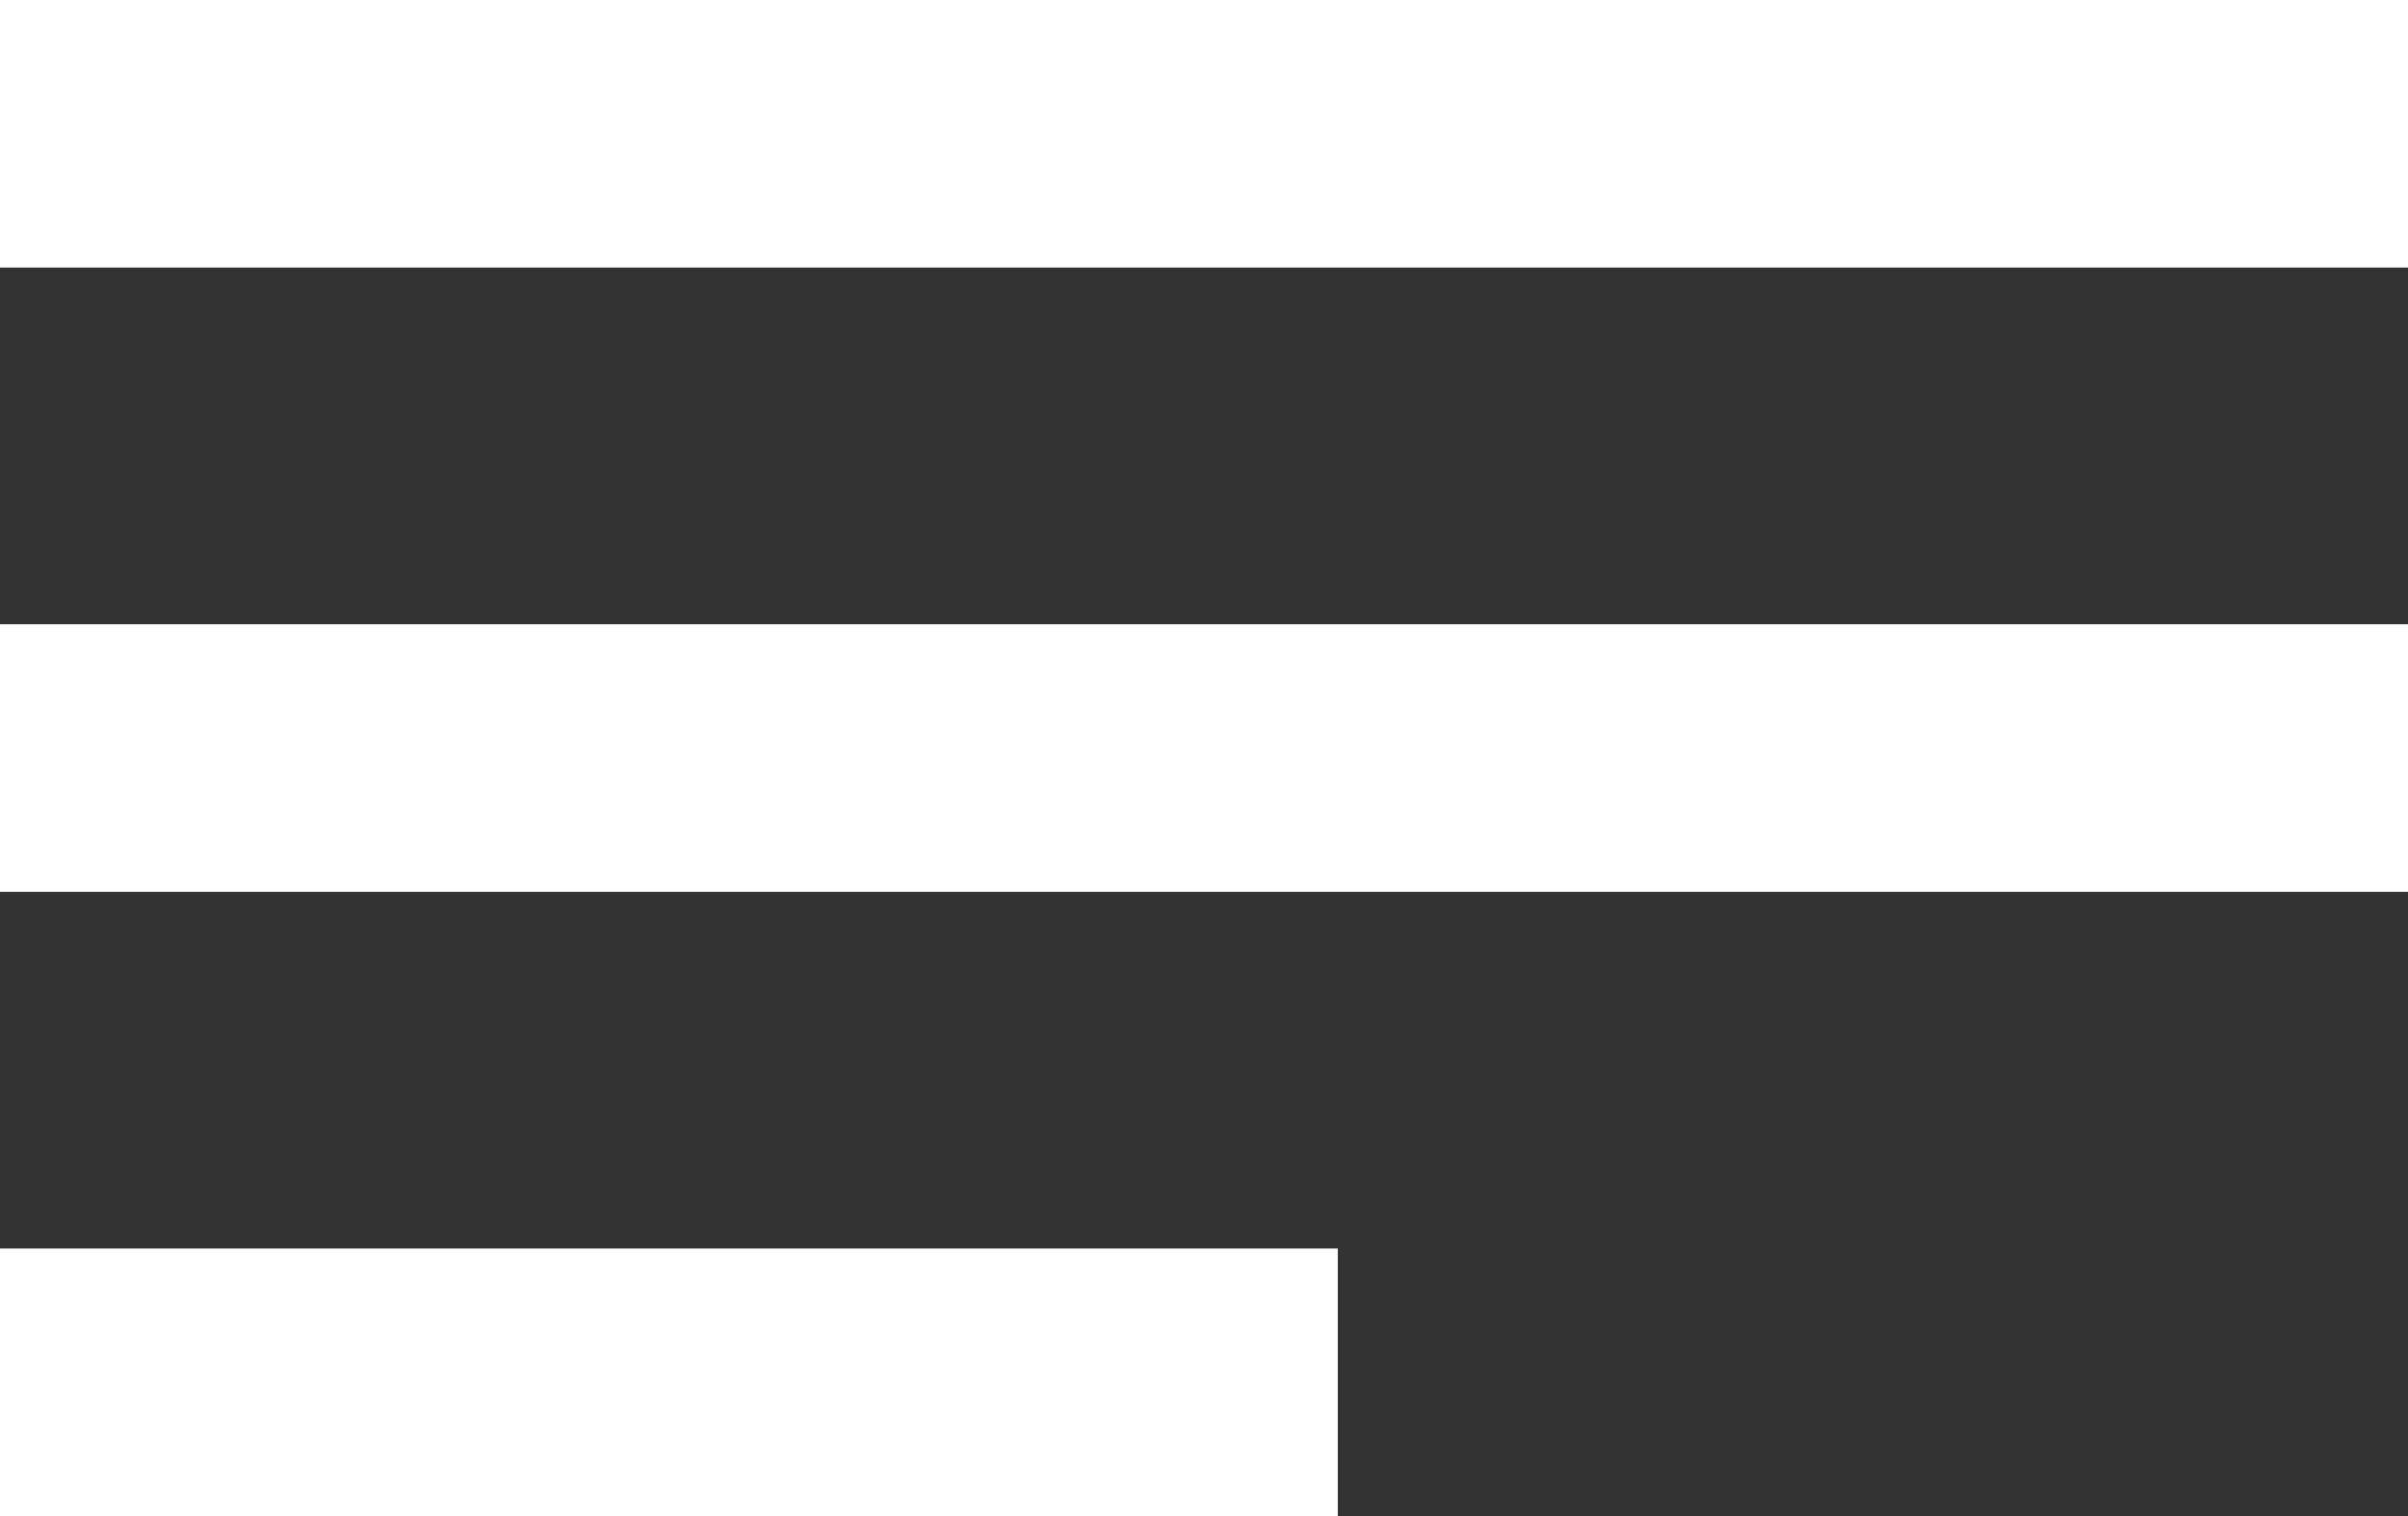
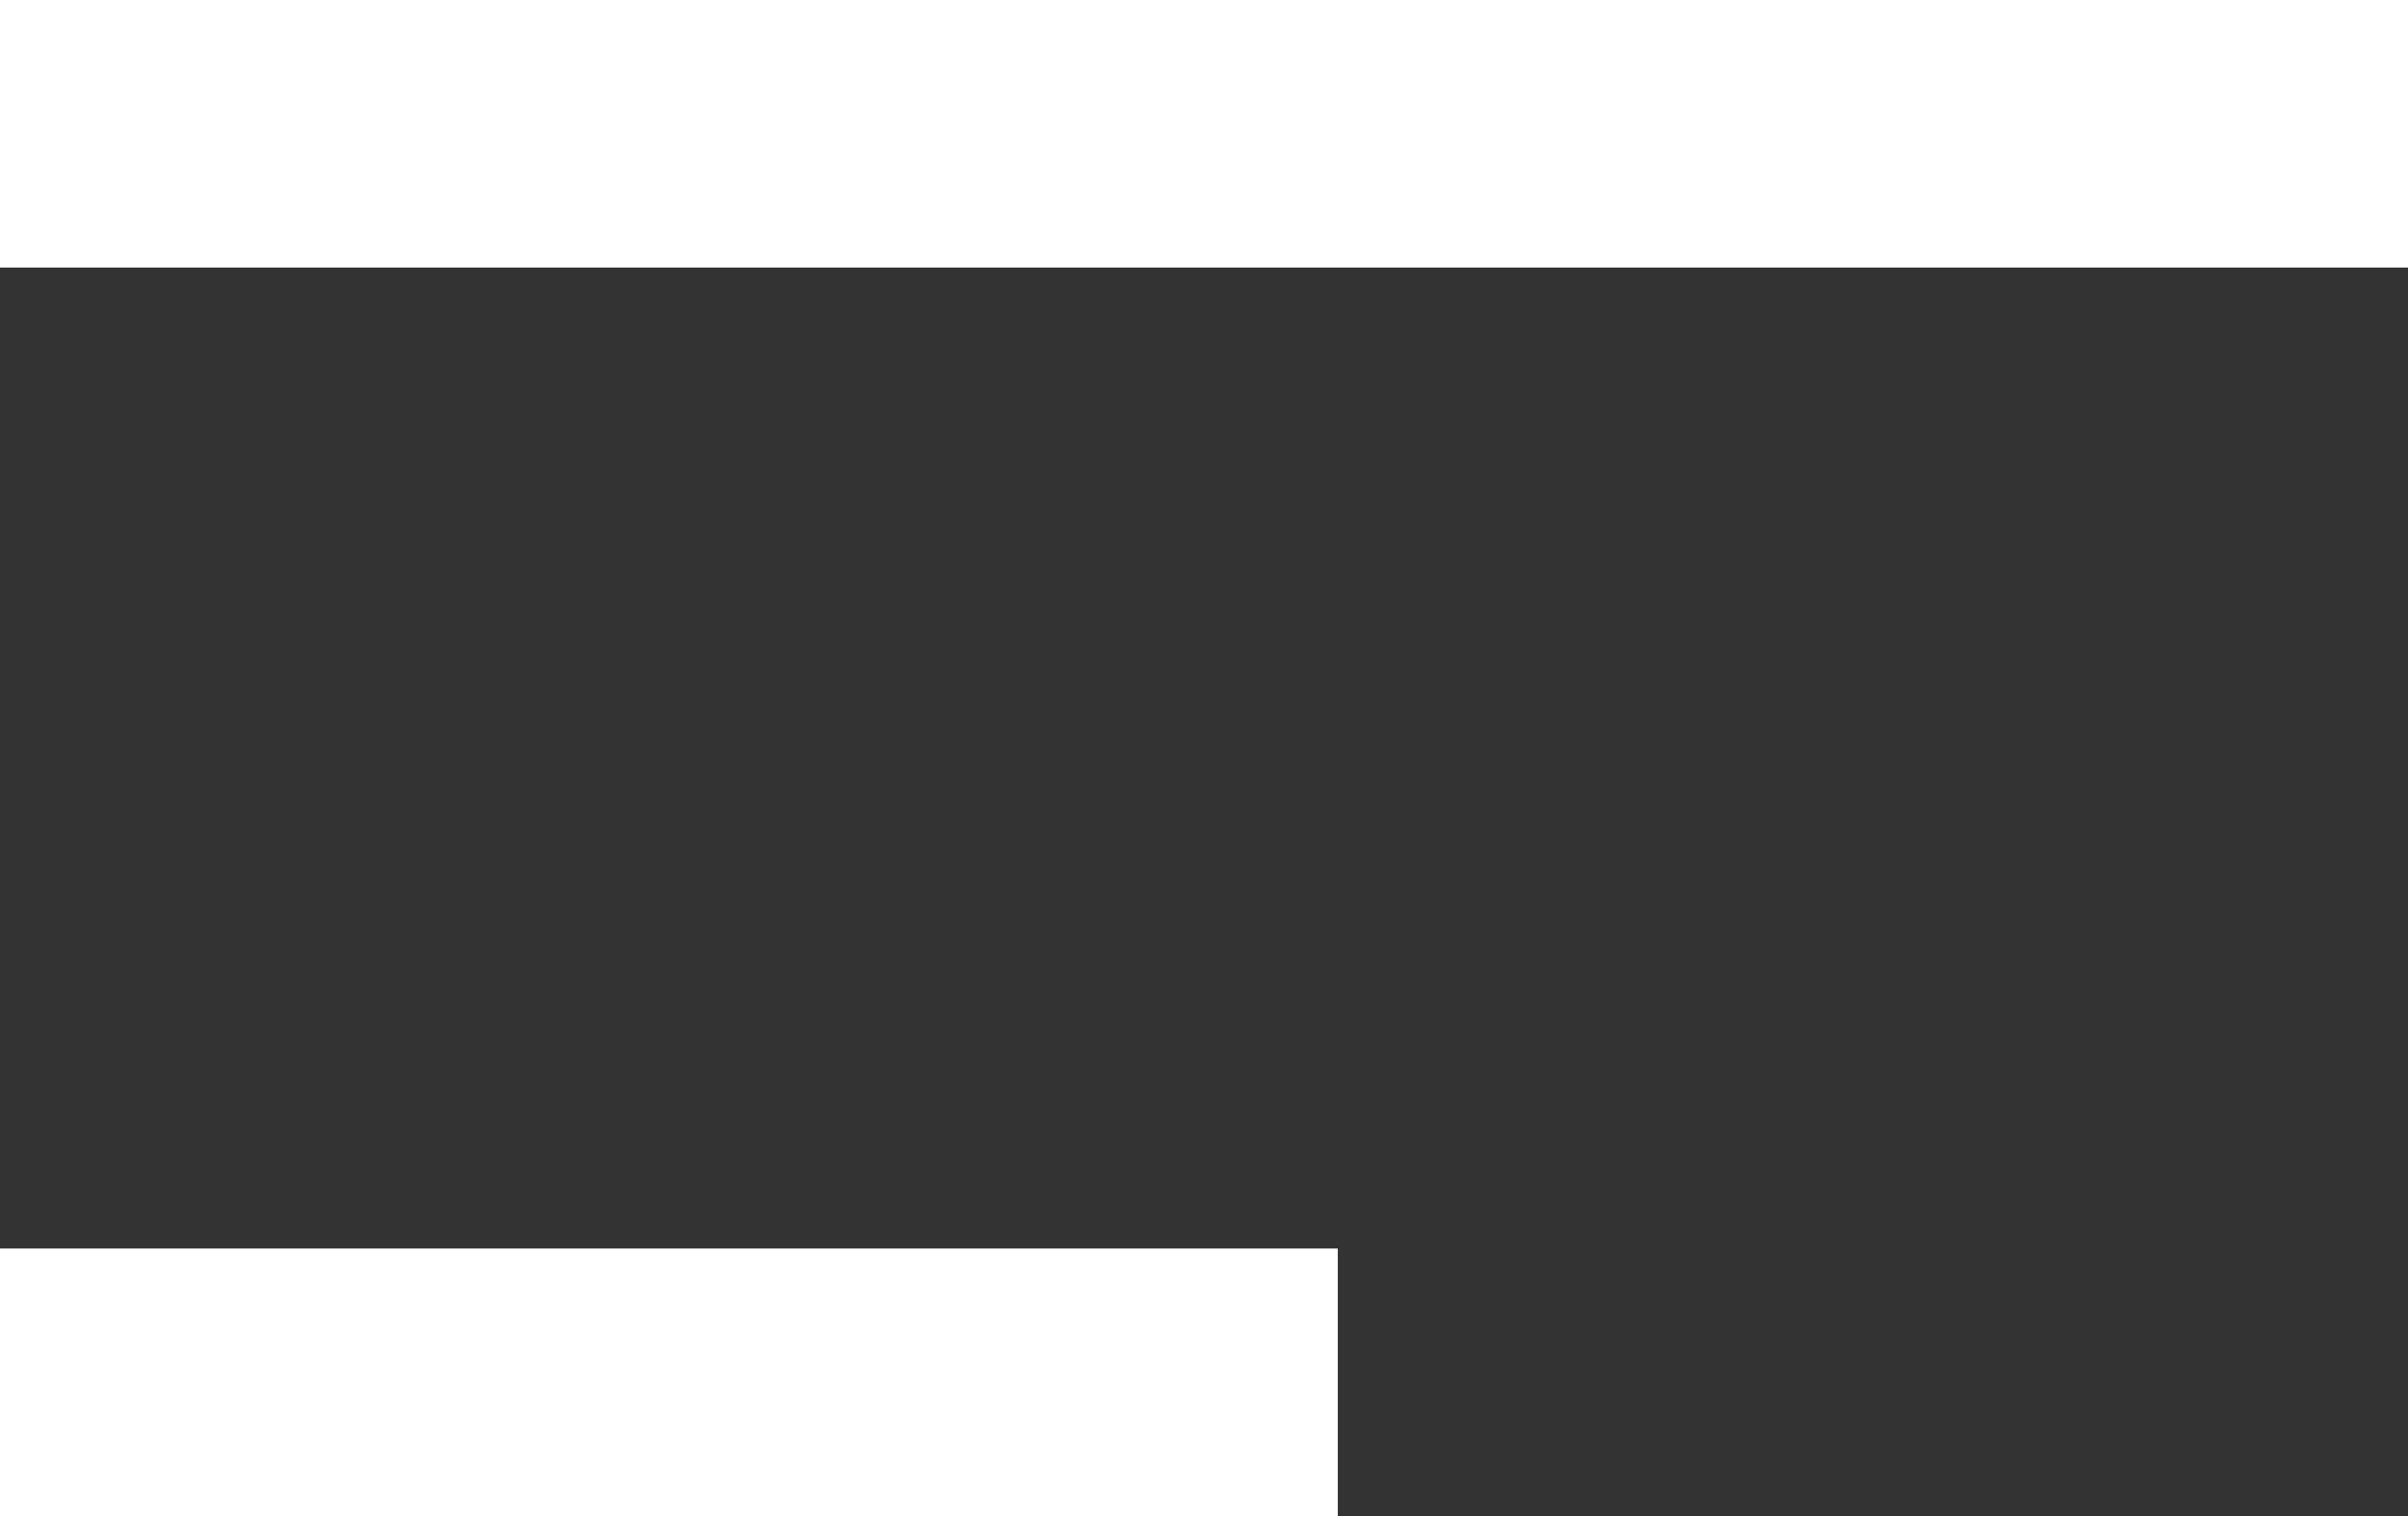
<svg xmlns="http://www.w3.org/2000/svg" width="27" height="17" viewBox="0 0 27 17">
  <rect x="0" y="0" width="27" height="17" fill="#333333" stroke="none" />
  <g id="Gruppe_9" data-name="Gruppe 9" transform="translate(-392.5 -122)">
    <line id="Linie_3" data-name="Linie 3" x2="27" transform="translate(392.5 123.5)" fill="none" stroke="#fff" stroke-width="3" />
-     <line id="Linie_4" data-name="Linie 4" x2="27" transform="translate(392.5 130.5)" fill="none" stroke="#fff" stroke-width="3" />
    <line id="Linie_5" data-name="Linie 5" x2="15" transform="translate(392.5 137.5)" fill="none" stroke="#fff" stroke-width="3" />
  </g>
</svg>